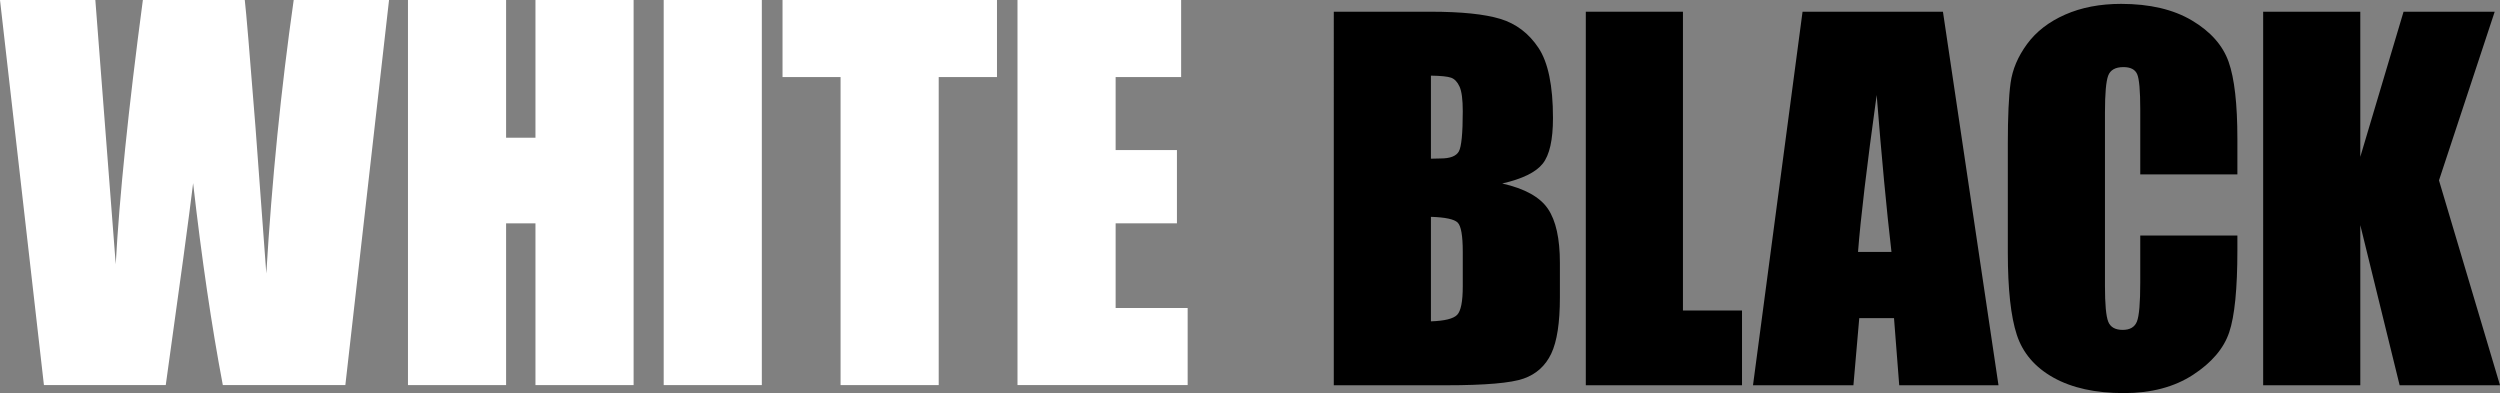
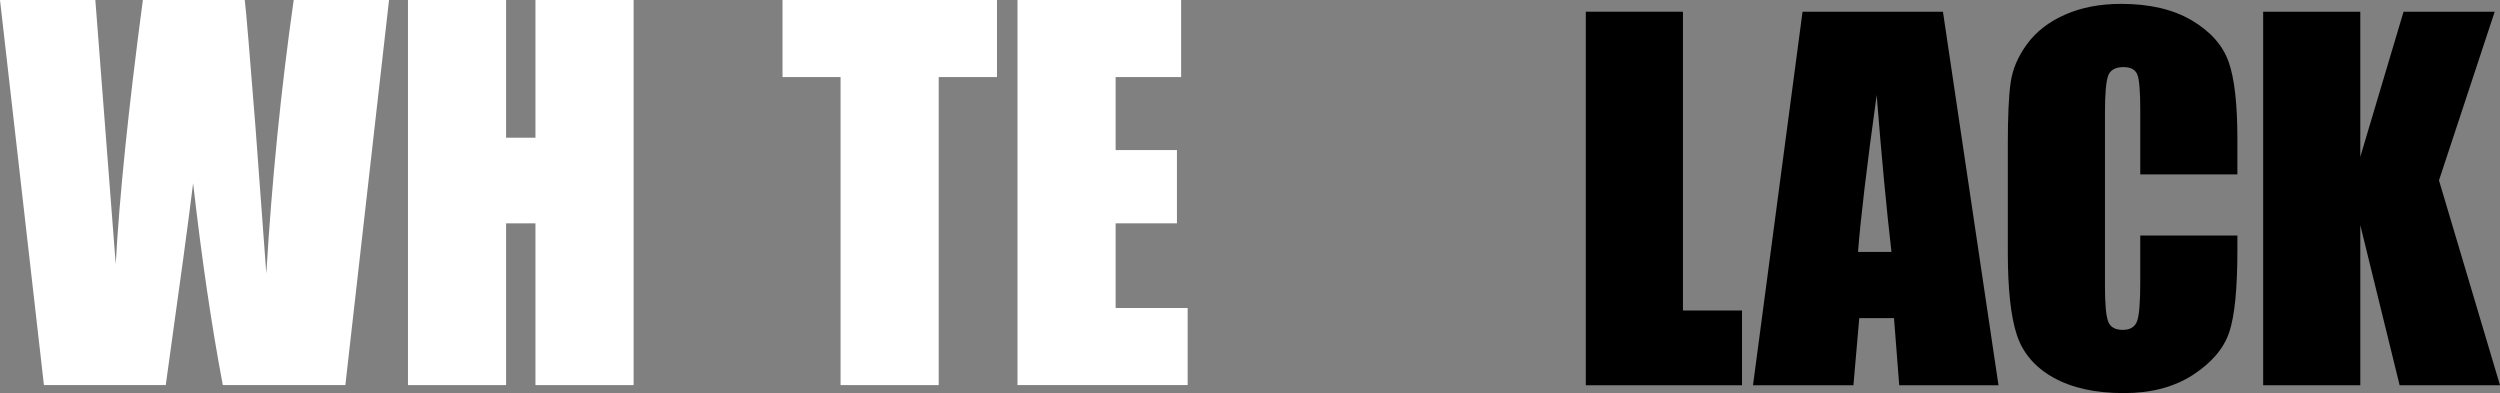
<svg xmlns="http://www.w3.org/2000/svg" id="_レイヤー_1" viewBox="0 0 1318.164 207.27">
  <rect x="0" y="0" width="1318.164" height="207.27" fill="#808080" stroke="none" />
  <defs>
    <style>.cls-1{fill:#000;}.cls-1,.cls-2{stroke-width:0px;}.cls-2{fill:#fff;}</style>
  </defs>
  <path class="cls-2" d="M205.13,0l-23.039,203.046h-64.603c-5.915-31.195-11.135-66.688-15.661-106.477-2.064,17.06-6.875,52.553-14.432,106.477H23.162L0,0h50.269l5.467,70.846,5.287,68.489c1.909-35.443,6.677-81.888,14.307-139.335h53.731c.714,5.938,2.595,28.261,5.644,66.971l5.715,77.256c2.942-49.15,7.756-97.226,14.441-144.227h50.269Z" />
  <path class="cls-2" d="M334.078,0v203.046h-51.744v-85.282h-15.486v85.282h-51.743V0h51.743v72.615h15.486V0h51.744Z" />
-   <path class="cls-2" d="M401.684,0v203.046h-51.743V0h51.743Z" />
+   <path class="cls-2" d="M401.684,0v203.046h-51.743h51.743Z" />
  <path class="cls-2" d="M525.673,0v40.634h-30.726v162.412h-51.744V40.634h-30.604V0h113.073Z" />
  <path class="cls-2" d="M536.49,0h86.28v40.634h-34.537v38.503h32.325v38.627h-32.325v44.647h37.978v40.635h-89.721V0Z" />
-   <path class="cls-1" d="M703.263,6.179h51.094c16.138,0,28.364,1.257,36.678,3.77,8.312,2.513,15.024,7.598,20.133,15.256,5.109,7.66,7.664,19.999,7.664,37.019,0,11.51-1.806,19.533-5.414,24.072-3.609,4.539-10.726,8.023-21.35,10.454,11.84,2.679,19.869,7.12,24.087,13.328,4.216,6.208,6.326,15.724,6.326,28.545v18.258c0,13.309-1.521,23.169-4.562,29.578-3.042,6.411-7.889,10.793-14.538,13.146-6.651,2.354-20.276,3.53-40.875,3.53h-59.245V6.179ZM754.478,39.877v43.795c2.19-.08,3.893-.122,5.109-.122,5.028,0,8.231-1.235,9.611-3.71,1.378-2.474,2.068-9.55,2.068-21.229,0-6.163-.568-10.481-1.703-12.956-1.137-2.473-2.615-4.033-4.44-4.684-1.825-.648-5.374-1.014-10.645-1.095ZM754.478,114.328v55.108c7.218-.244,11.819-1.379,13.808-3.406,1.986-2.026,2.98-7.015,2.98-14.964v-18.369c0-8.434-.893-13.543-2.676-15.328-1.785-1.783-6.489-2.798-14.112-3.041Z" />
  <path class="cls-1" d="M887.357,6.179v157.54h31.143v39.415h-82.358V6.179h51.215Z" />
  <path class="cls-1" d="M1024.449,6.179l29.288,196.955h-52.341l-2.749-35.4h-18.32l-3.079,35.4h-52.949l26.125-196.955h74.025ZM997.306,132.819c-2.593-22.309-5.193-49.882-7.801-82.724-5.218,37.714-8.495,65.289-9.829,82.724h17.63Z" />
  <path class="cls-1" d="M1179.702,91.943h-51.215v-34.231c0-9.952-.547-16.164-1.643-18.634-1.095-2.467-3.509-3.702-7.238-3.702-4.218,0-6.894,1.501-8.029,4.501-1.137,3.001-1.703,9.488-1.703,19.464v91.482c0,9.57.566,15.814,1.703,18.734,1.135,2.92,3.689,4.38,7.664,4.38,3.811,0,6.305-1.462,7.481-4.39,1.175-2.927,1.764-9.796,1.764-20.61v-24.756h51.215v7.676c0,20.386-1.441,34.844-4.319,43.37-2.879,8.529-9.245,16.001-19.099,22.419-9.854,6.415-22,9.623-36.435,9.623-15.005,0-27.372-2.718-37.104-8.15-9.732-5.433-16.18-12.956-19.343-22.566s-4.745-24.066-4.745-43.369v-57.541c0-14.191.487-24.836,1.46-31.934.973-7.096,3.872-13.93,8.698-20.499,4.824-6.568,11.515-11.739,20.072-15.51,8.556-3.771,18.389-5.657,29.501-5.657,15.085,0,27.533,2.916,37.347,8.747,9.812,5.832,16.259,13.103,19.343,21.809,3.081,8.706,4.623,22.251,4.623,40.636v18.709Z" />
  <path class="cls-1" d="M1315.366,6.179l-29.379,88.928,32.177,108.027h-52.919l-20.742-84.427v84.427h-51.215V6.179h51.215v76.52l22.81-76.52h48.052Z" />
</svg>